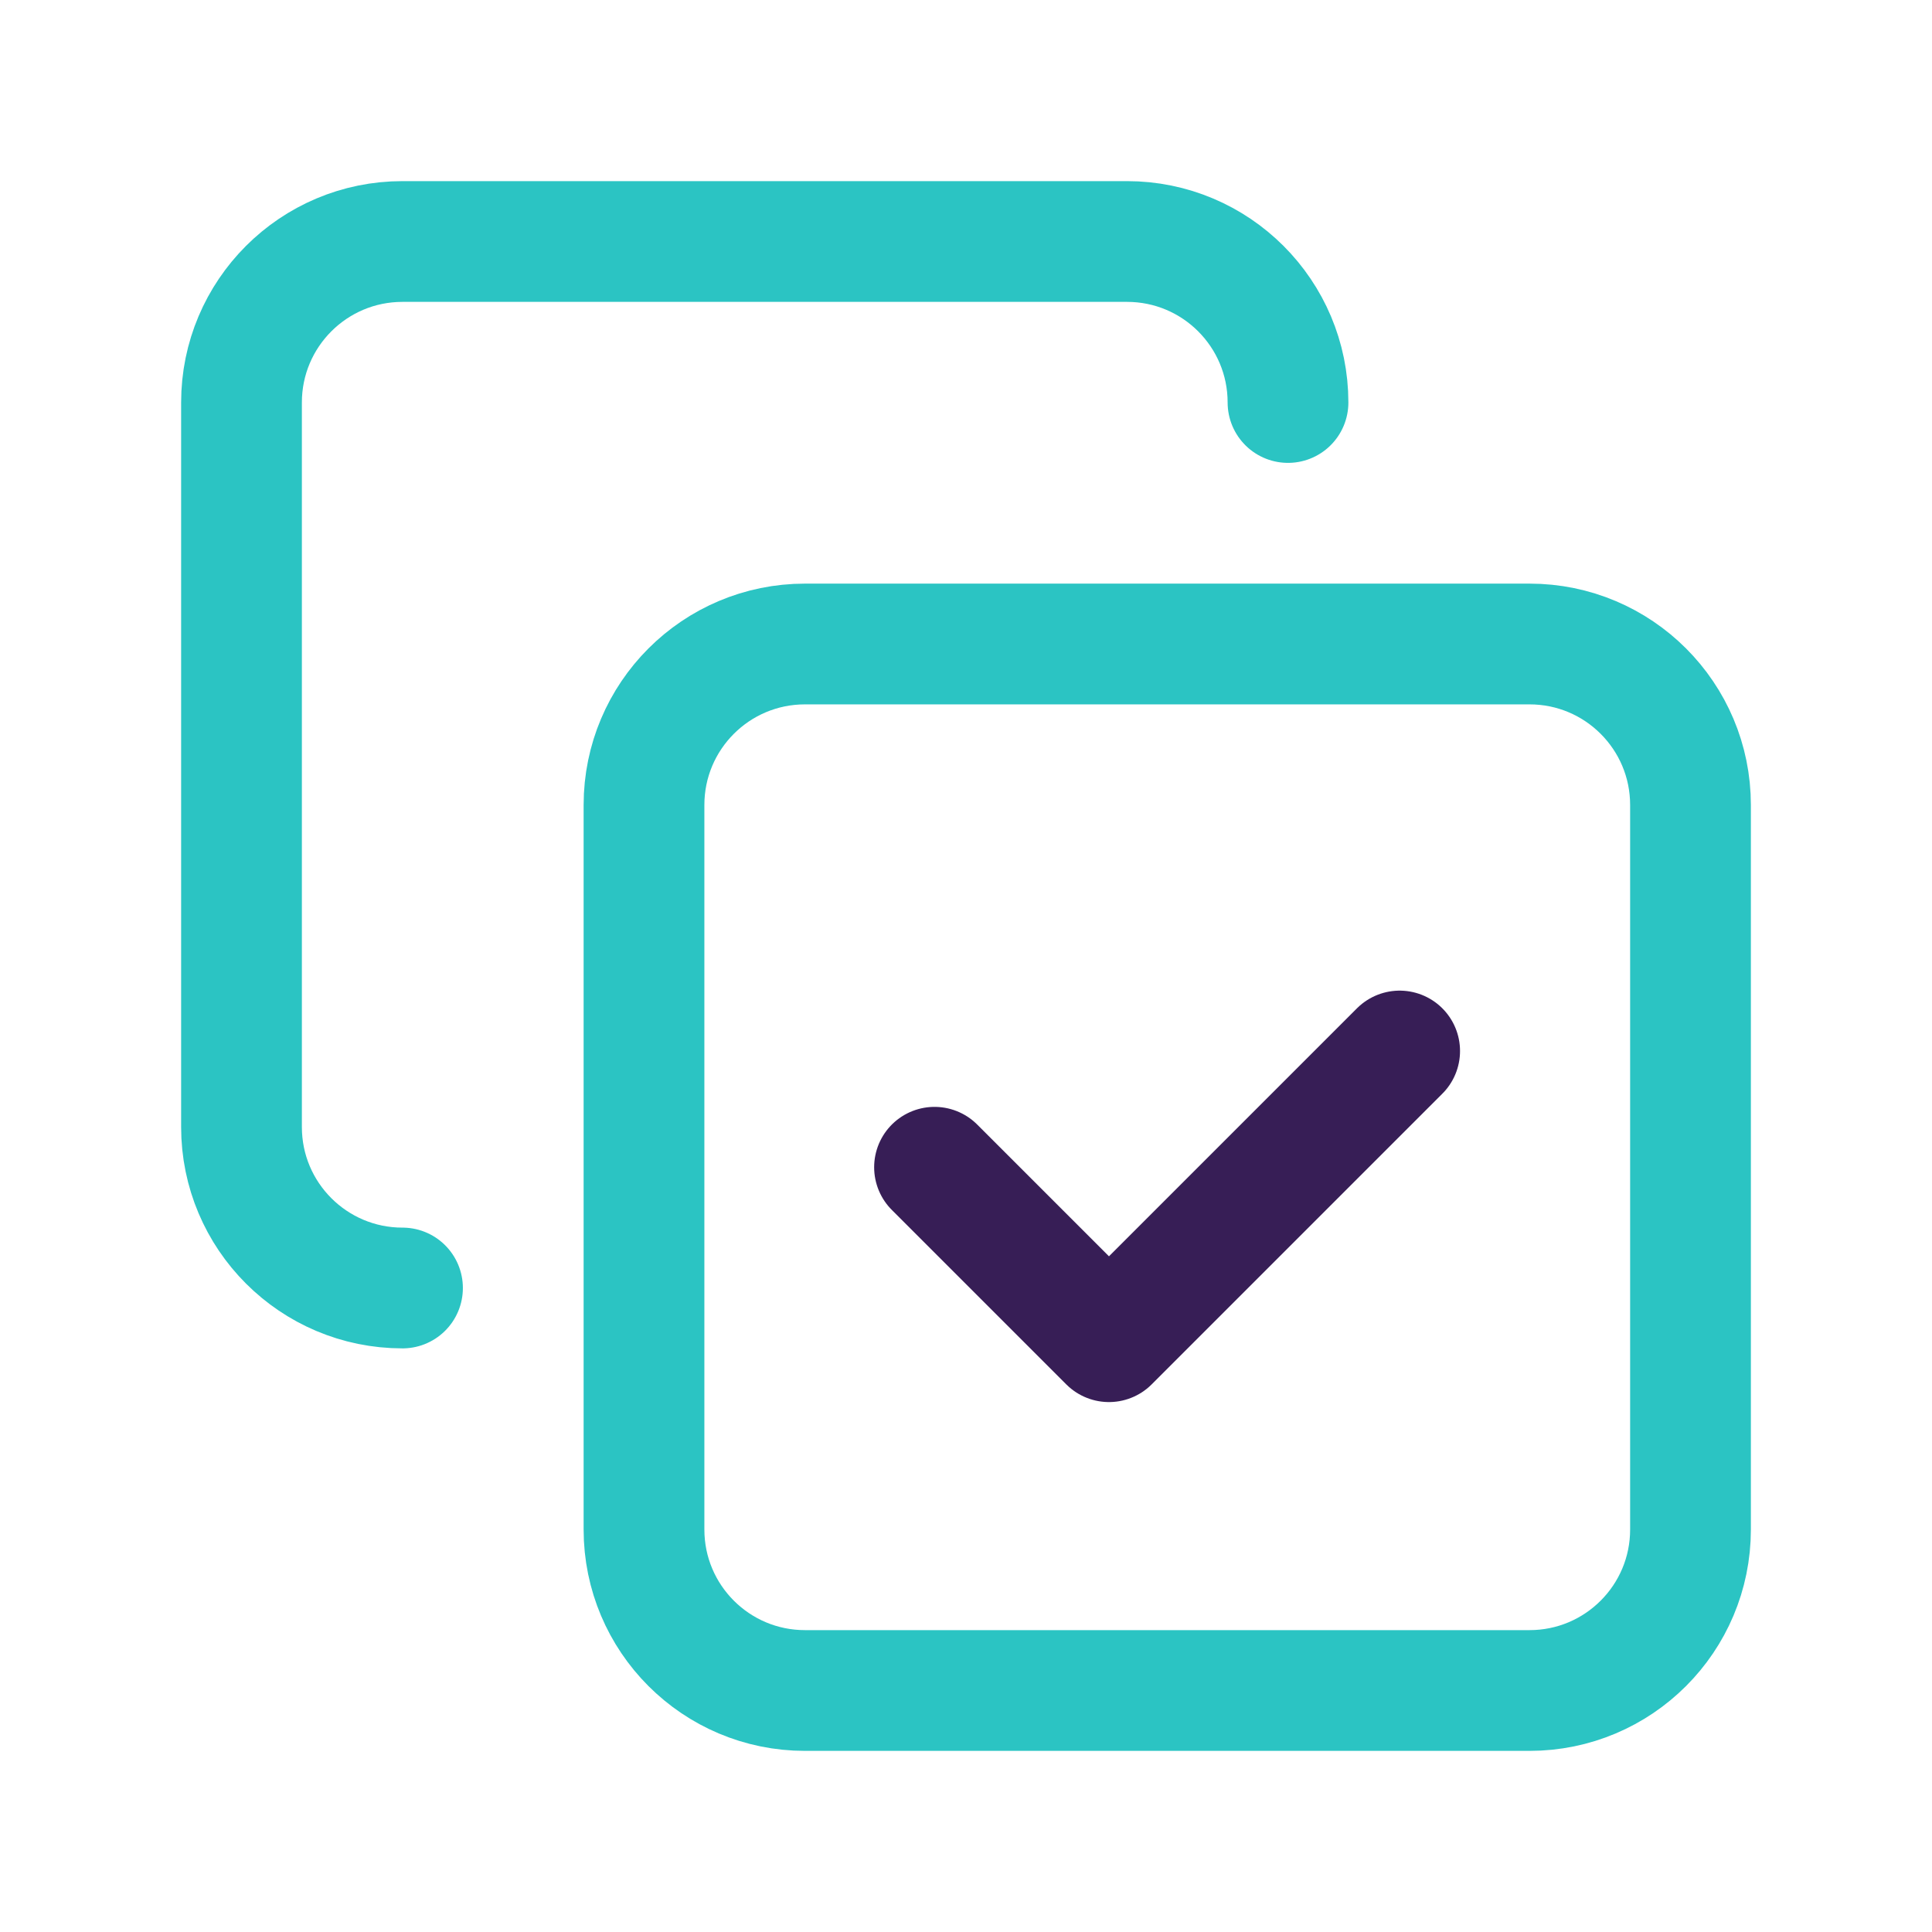
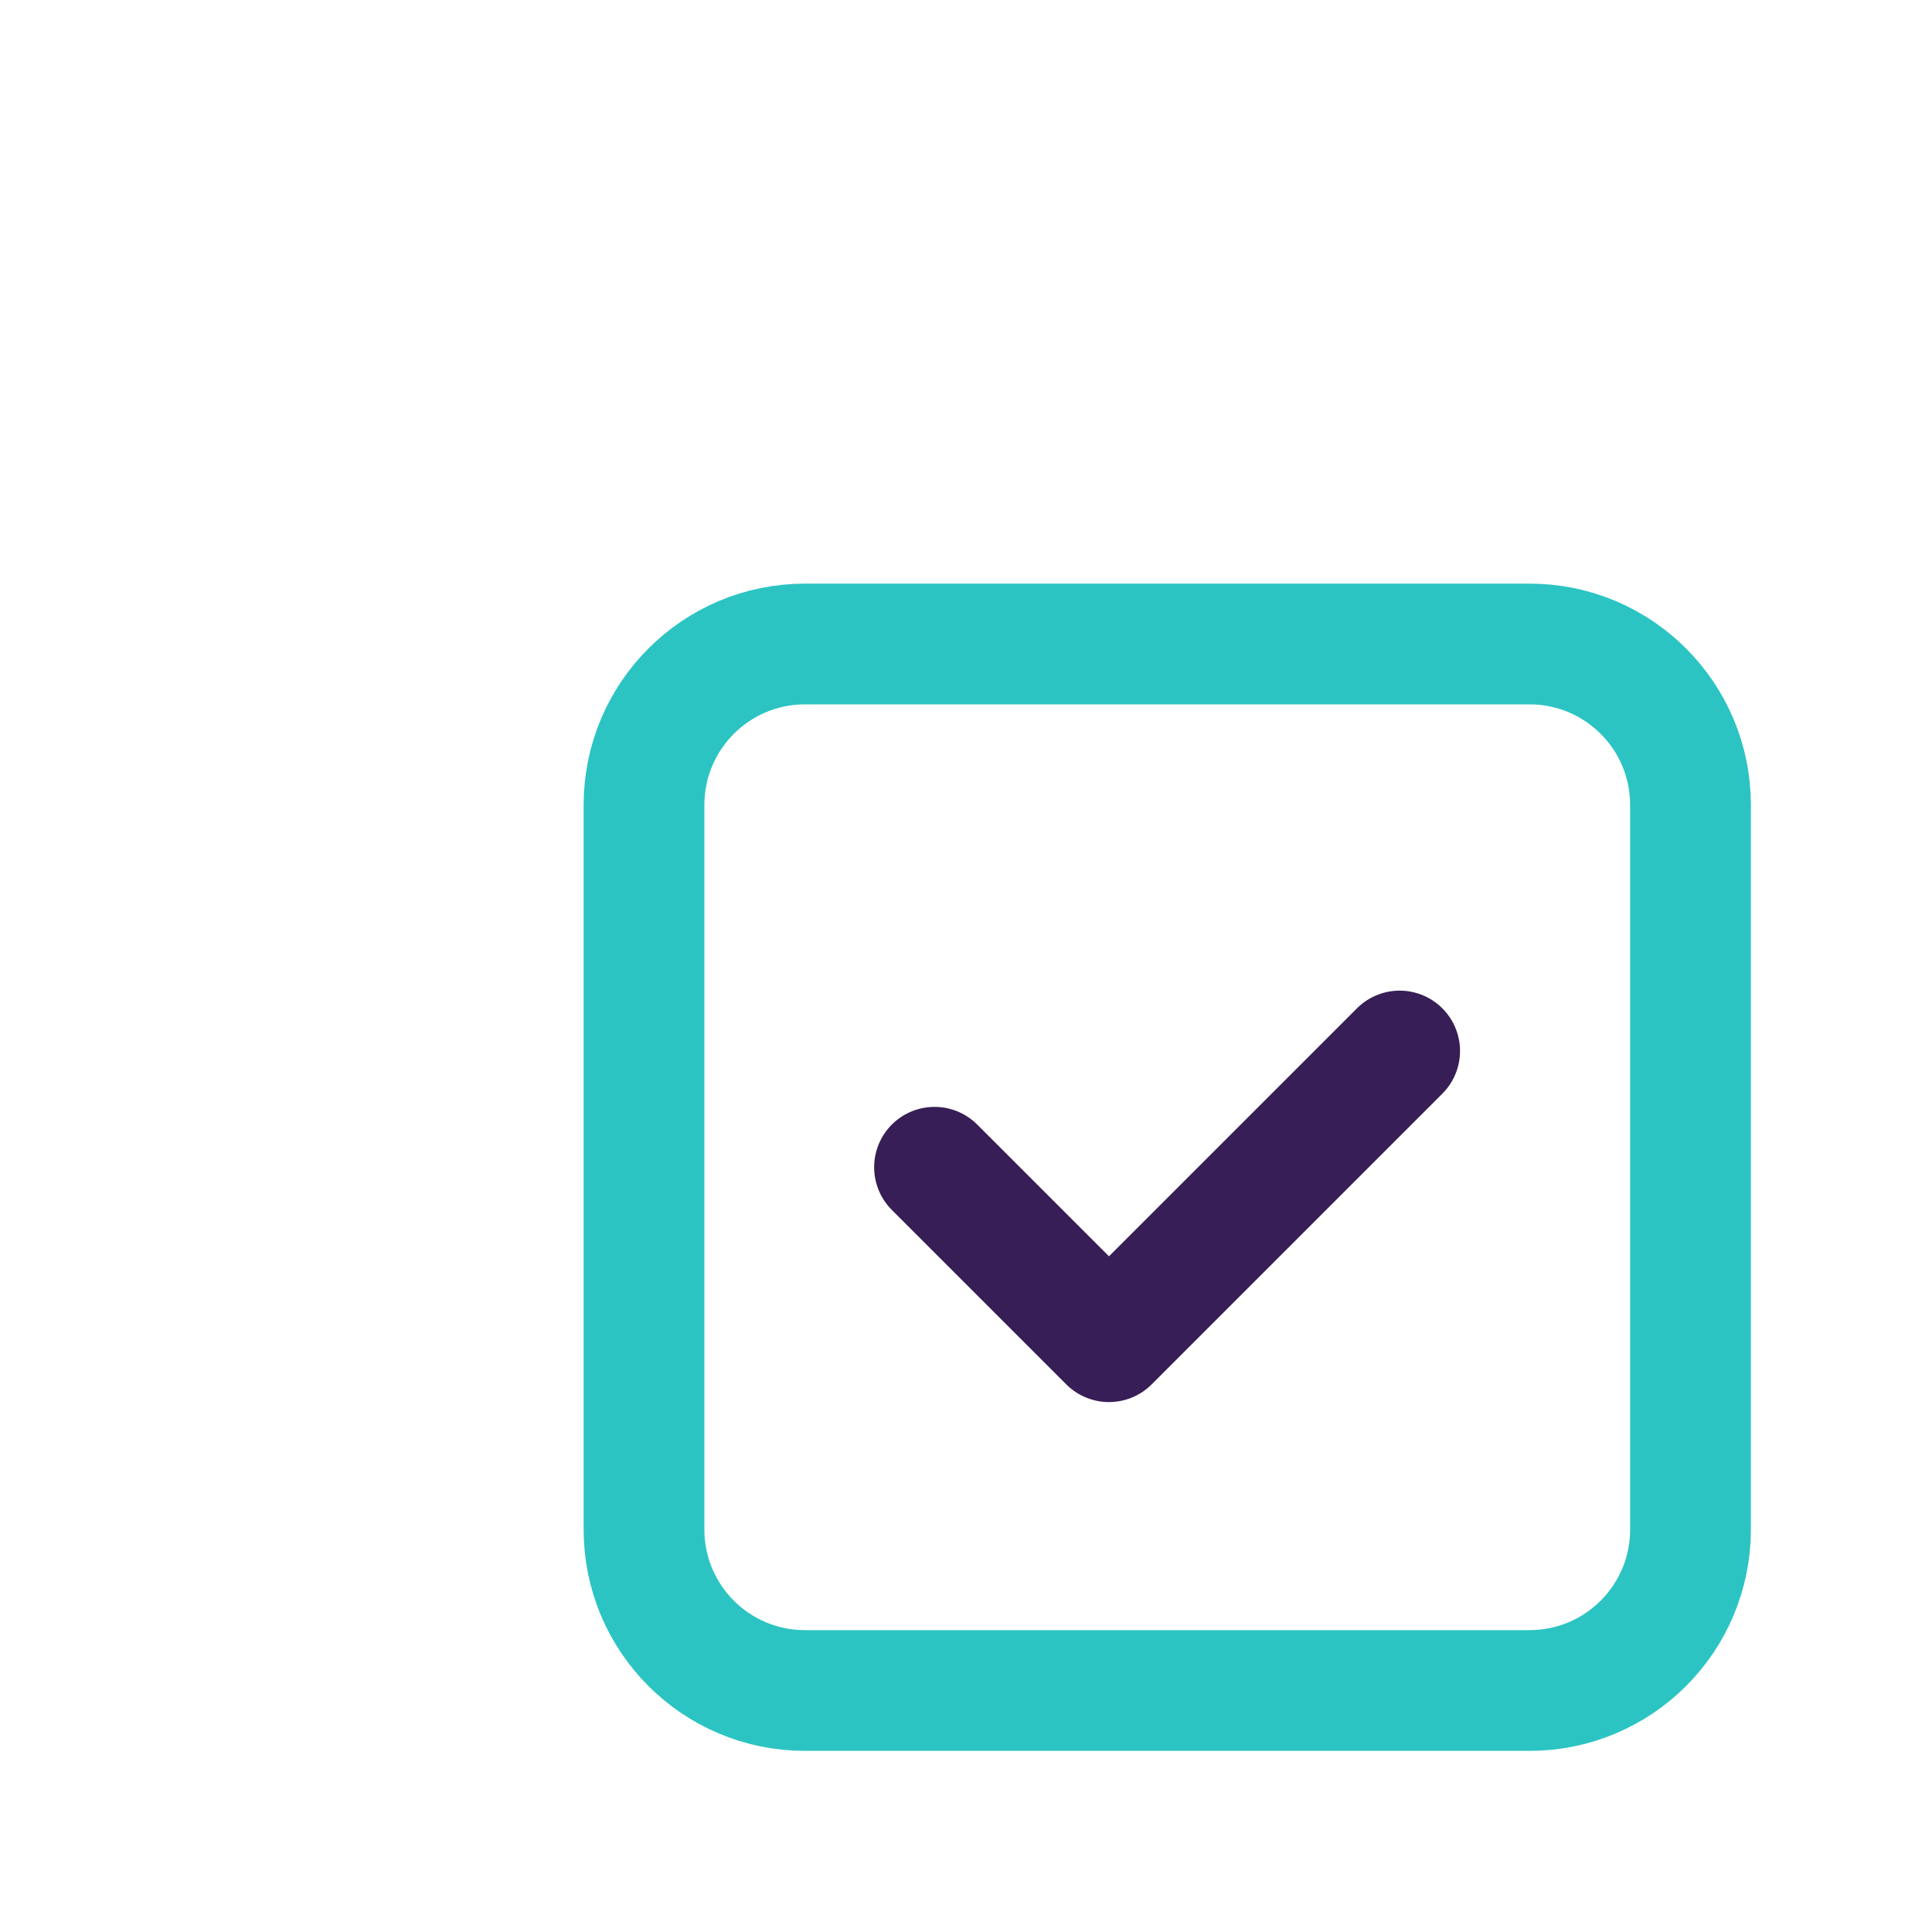
<svg xmlns="http://www.w3.org/2000/svg" width="24" height="24" viewBox="0 0 24 24" fill="none">
  <g style="mix-blend-mode:luminosity">
-     <path d="M5 16V16C3.895 16 3 15.105 3 14V5C3 3.895 3.895 3 5 3H14C15.105 3 16 3.895 16 5V5" stroke="#2BC4C3" stroke-width="1.5" stroke-linecap="round" stroke-linejoin="round" />
    <path d="M17.387 13.056L13.776 16.667L11.609 14.5" stroke="#371E56" stroke-width="1.5" stroke-linecap="round" stroke-linejoin="round" />
    <path fill-rule="evenodd" clip-rule="evenodd" d="M19 21H10C8.895 21 8 20.105 8 19V10C8 8.895 8.895 8 10 8H19C20.105 8 21 8.895 21 10V19C21 20.105 20.105 21 19 21Z" stroke="#2BC4C3" stroke-width="1.5" stroke-linecap="round" stroke-linejoin="round" />
  </g>
</svg>